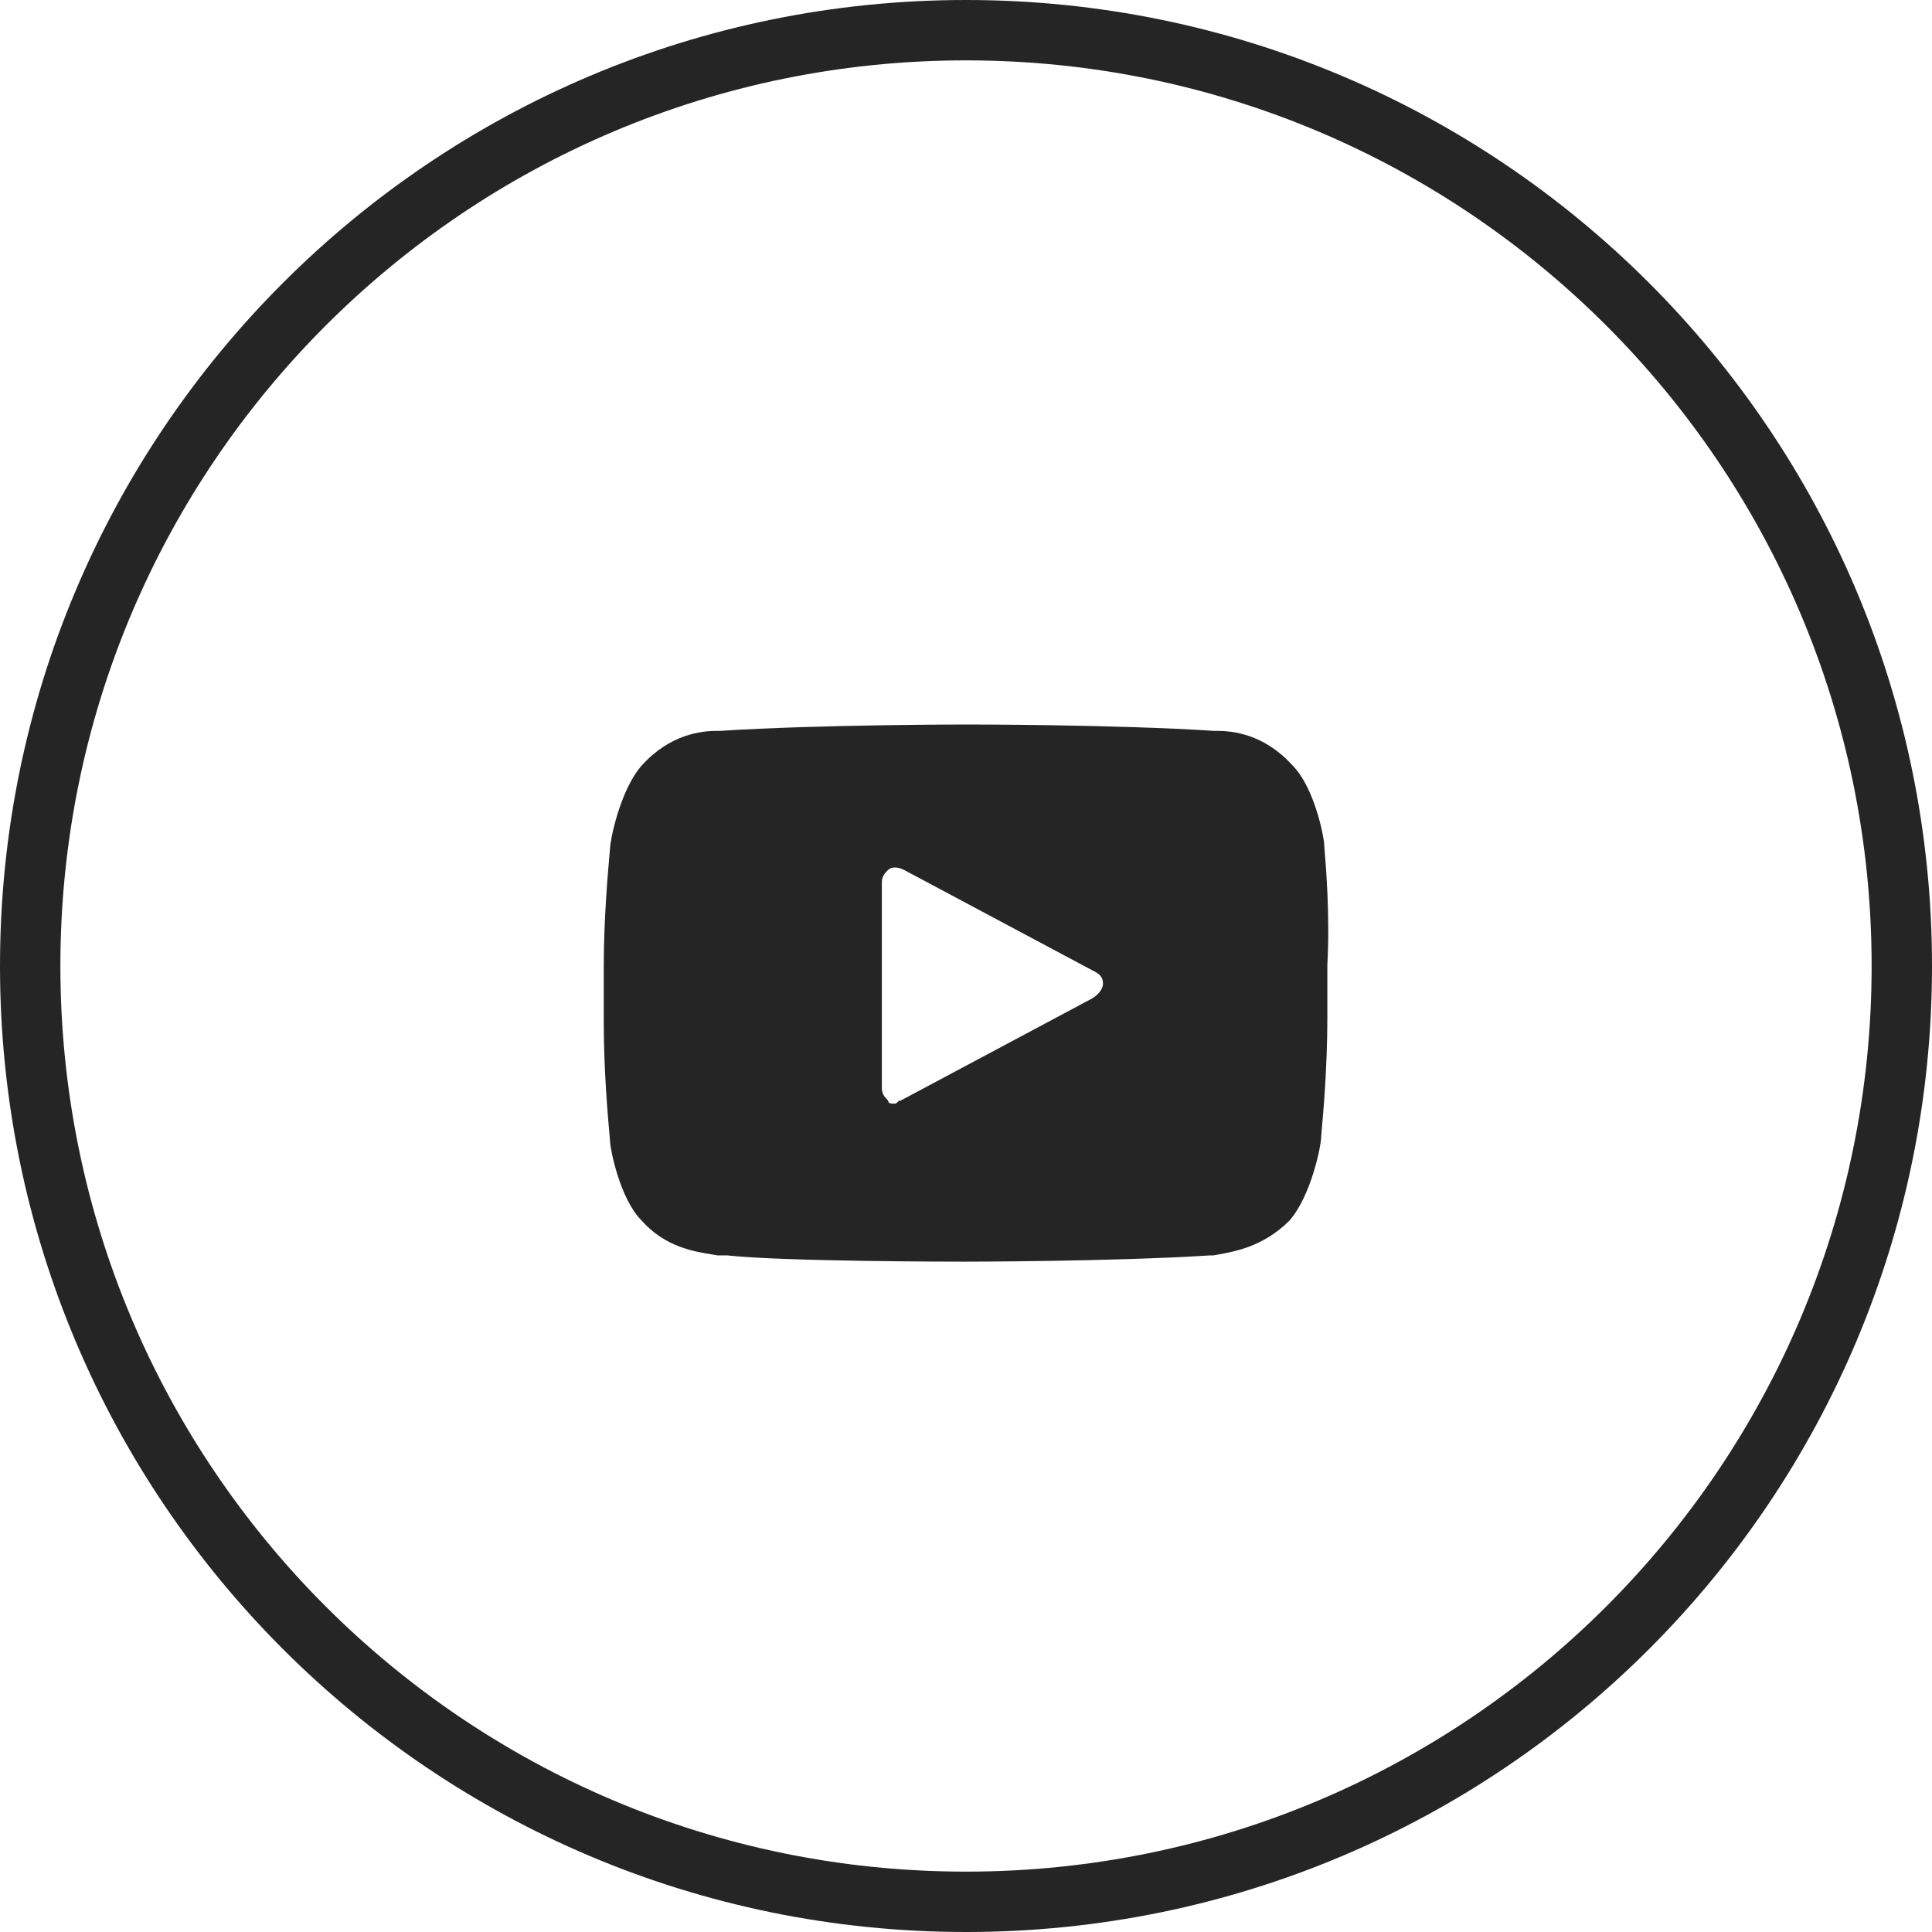
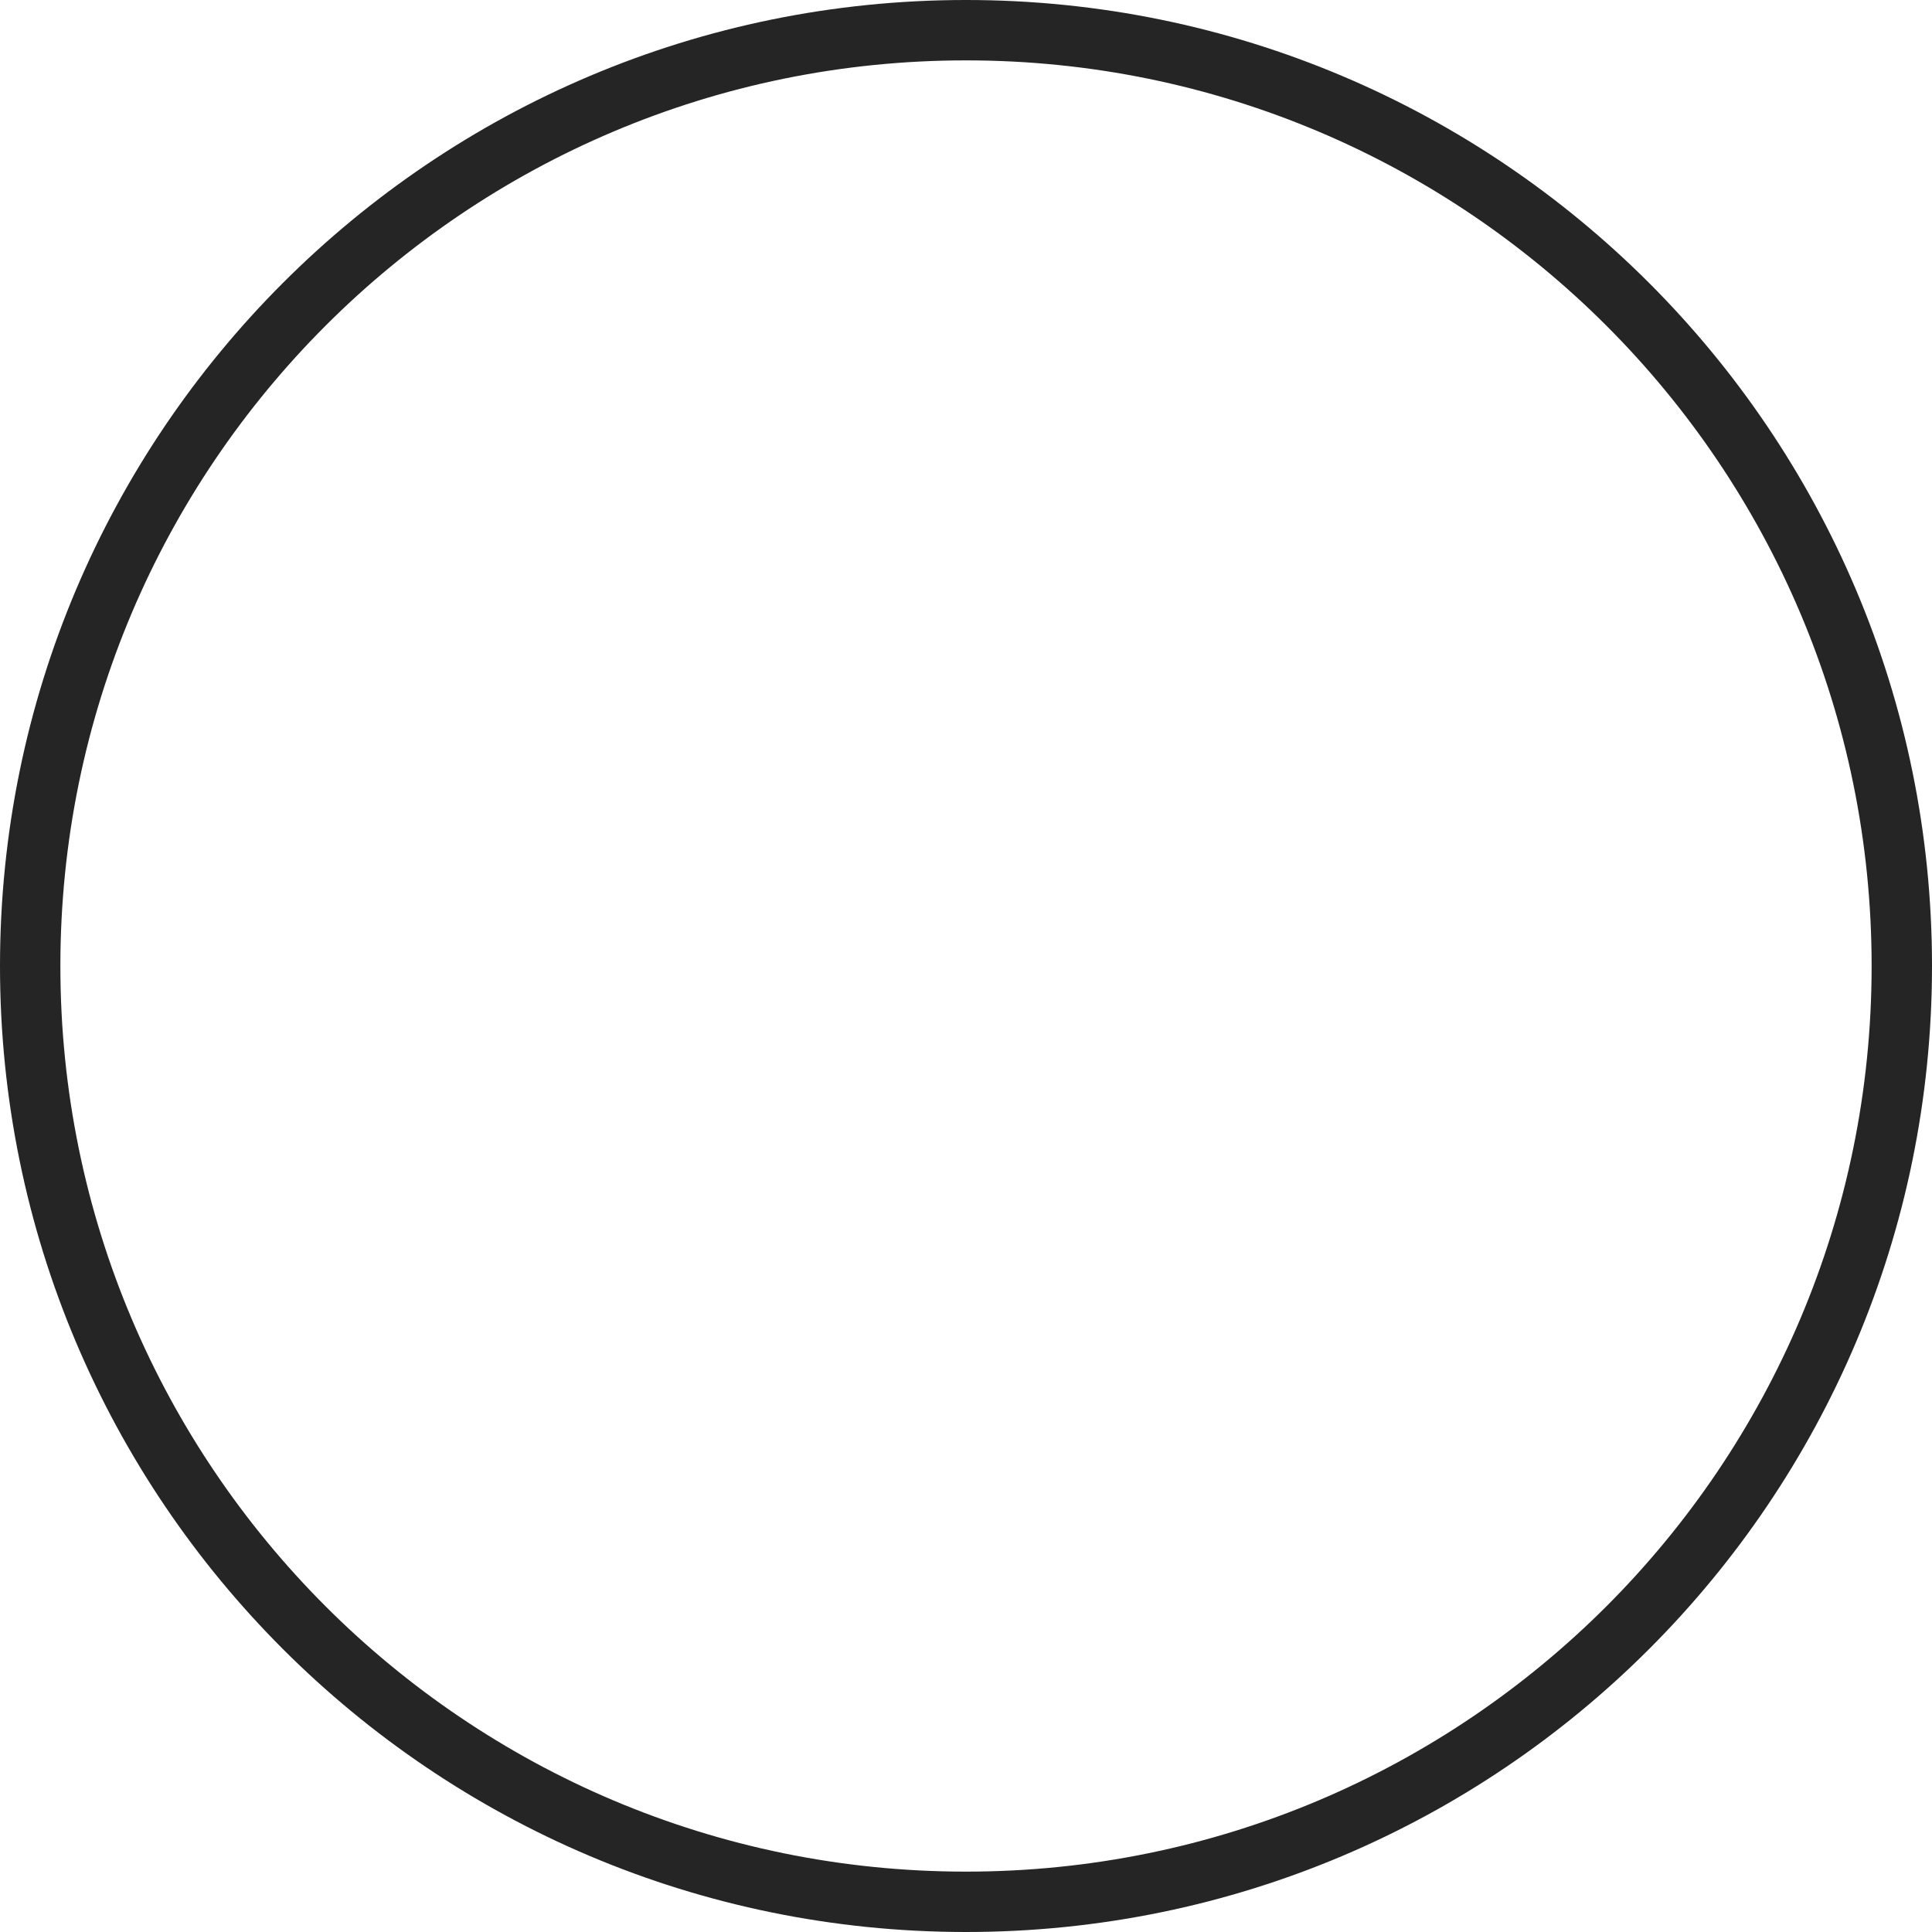
<svg xmlns="http://www.w3.org/2000/svg" width="32" height="32" viewBox="0 0 32 32" fill="none">
-   <path fill-rule="evenodd" clip-rule="evenodd" d="M21.41 12.68C21.776 13.047 21.933 13.884 21.933 13.989C21.933 13.997 21.936 14.027 21.939 14.076C21.962 14.346 22.03 15.181 21.985 15.978V16.867C21.985 17.676 21.916 18.451 21.89 18.739C21.884 18.806 21.881 18.846 21.881 18.856C21.881 18.961 21.724 19.798 21.357 20.217C20.933 20.641 20.467 20.726 20.187 20.777C20.156 20.782 20.127 20.788 20.101 20.793H20.049C18.426 20.897 15.966 20.897 15.966 20.897C15.862 20.897 12.983 20.897 12.041 20.793H11.884C11.862 20.789 11.838 20.785 11.814 20.781C11.496 20.731 11.017 20.655 10.628 20.217C10.262 19.851 10.105 19.013 10.105 18.909C10.105 18.899 10.101 18.858 10.095 18.792C10.069 18.503 10 17.729 10 16.92V16.03C10 15.221 10.069 14.447 10.095 14.158C10.101 14.092 10.105 14.051 10.105 14.041C10.105 13.937 10.262 13.099 10.628 12.68C11.099 12.157 11.623 12.105 11.884 12.105H11.937C13.559 12 16.019 12 16.019 12C16.071 12 18.479 12 20.101 12.105H20.154C20.415 12.105 20.939 12.157 21.41 12.68ZM14.92 18.228L18.06 16.553C18.165 16.501 18.269 16.396 18.269 16.292C18.269 16.187 18.217 16.135 18.112 16.082L14.972 14.408C14.867 14.355 14.763 14.355 14.71 14.408C14.658 14.46 14.606 14.512 14.606 14.617V18.019C14.606 18.123 14.658 18.176 14.71 18.228C14.71 18.28 14.763 18.28 14.815 18.28C14.841 18.28 14.854 18.267 14.867 18.254C14.88 18.241 14.894 18.228 14.92 18.228Z" fill="#252525" />
  <path fill-rule="evenodd" clip-rule="evenodd" d="M32 16C32 24.837 24.837 32 16 32C7.163 32 0 24.837 0 16C0 7.163 7.163 0 16 0C24.837 0 32 7.163 32 16ZM31 16C31 24.284 24.284 31 16 31C7.716 31 1 24.284 1 16C1 7.716 7.716 1 16 1C24.284 1 31 7.716 31 16Z" fill="#252525" />
</svg>